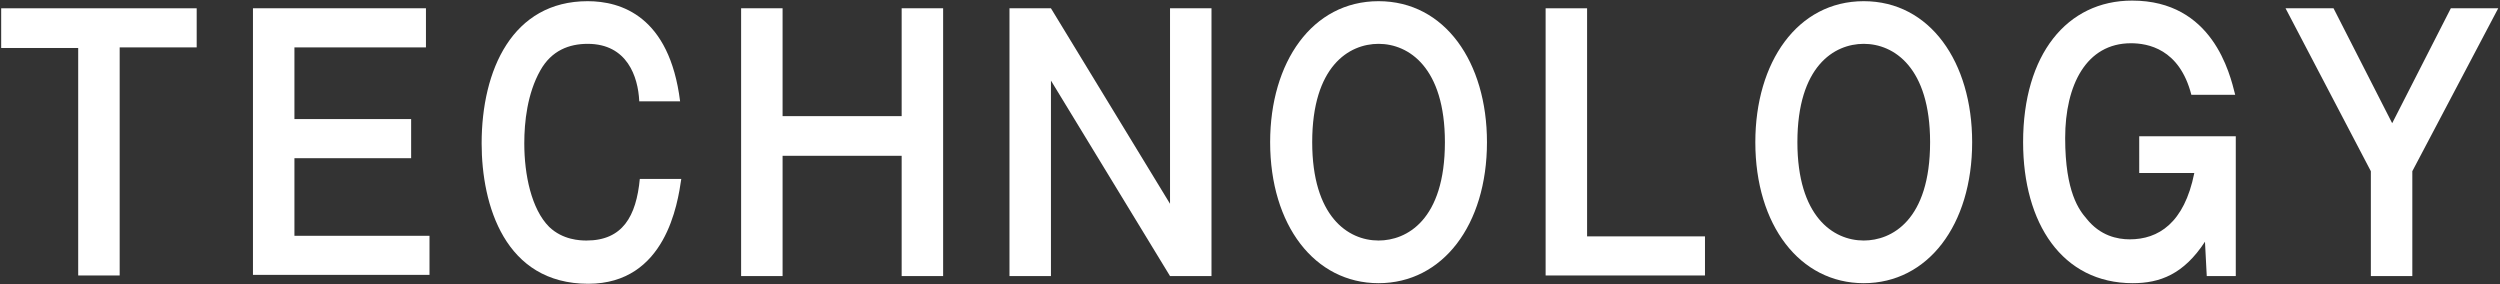
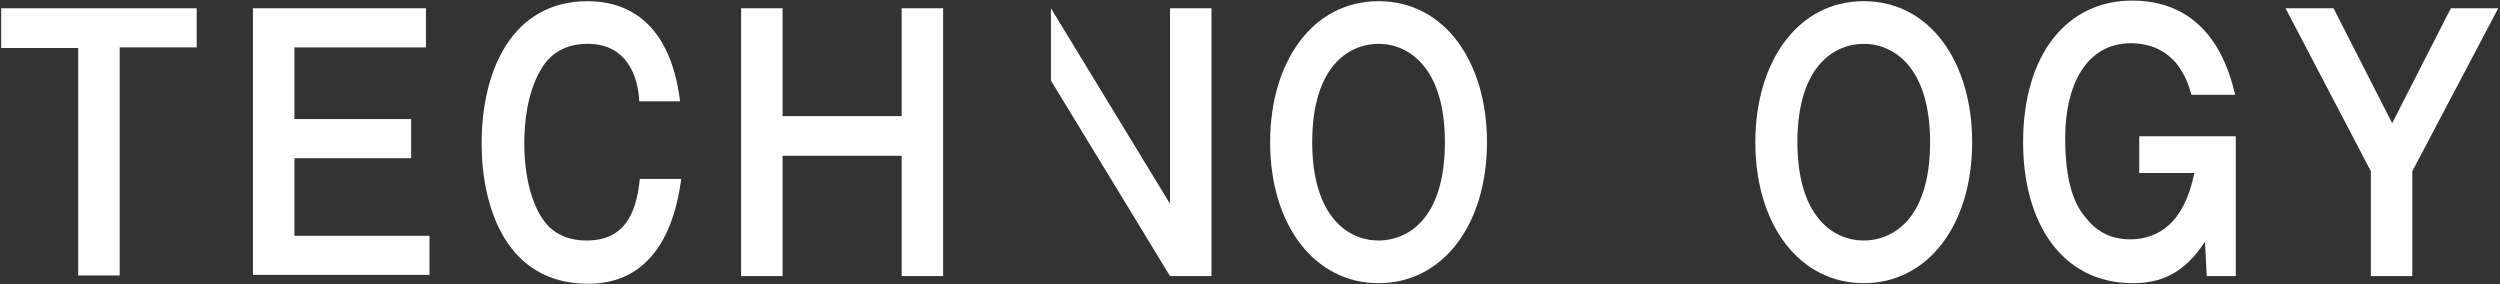
<svg xmlns="http://www.w3.org/2000/svg" version="1.1" id="レイヤー_1" x="0px" y="0px" width="422px" height="48px" viewBox="0 0 422 48" style="enable-background:new 0 0 422 48;" xml:space="preserve">
  <rect x="0" y="0" width="422" height="48" fill="#333333" stroke="none" />
  <style type="text/css">
	.st0{fill:#FFFFFF;}
</style>
  <g>
    <path class="st0" d="M33.2,1.4v6.6h-13v38.5h-7V8.1h-13V1.4H33.2z" />
    <path class="st0" d="M71.9,1.4v6.6H49.7v12.1h19.7v6.6H49.7v13.1h22.8v6.6H42.7V1.4H71.9z" />
    <path class="st0" d="M107.9,17c-0.2-4-2-9.6-8.7-9.6c-3.1,0-6.1,1.1-8,4.5c-2.2,3.9-2.7,8.7-2.7,12.3c0,5.3,1.2,11.1,4.2,14.1   c2.3,2.2,5.2,2.3,6.3,2.3c6.1,0,8.4-4.1,9-10.4h7c-0.6,4.1-2.6,17.7-15.7,17.7c-14.1,0-18-13.3-18-23.7c0-12.4,5.2-24,17.9-24   c5.6,0,13.8,2.5,15.6,16.9H107.9z" />
    <path class="st0" d="M132.1,1.4v18.2h20.1V1.4h7v45.2h-7V26.3h-20.1v20.3h-7V1.4H132.1z" />
-     <path class="st0" d="M177.4,1.4l20.1,33v-33h7v45.2h-7l-20.1-33v33h-7V1.4H177.4z" />
+     <path class="st0" d="M177.4,1.4l20.1,33v-33h7v45.2h-7l-20.1-33v33V1.4H177.4z" />
    <path class="st0" d="M251,24c0,14-7.5,23.8-18.3,23.8c-10.8,0-18.3-9.8-18.3-23.8c0-13.5,7.1-23.8,18.3-23.8   C243.9,0.2,251,10.5,251,24z M221.5,24c0,12.5,6,16.6,11.2,16.6c4.7,0,11.2-3.4,11.2-16.6c0-12.6-6.1-16.6-11.2-16.6   C227.7,7.4,221.5,11.2,221.5,24z" />
-     <path class="st0" d="M267.9,1.4v38.5h19.9v6.6h-26.9V1.4H267.9z" />
    <path class="st0" d="M332.9,24c0,14-7.5,23.8-18.3,23.8c-10.8,0-18.3-9.8-18.3-23.8c0-13.5,7.1-23.8,18.3-23.8   C325.8,0.2,332.9,10.5,332.9,24z M303.4,24c0,12.5,6,16.6,11.2,16.6c4.7,0,11.2-3.4,11.2-16.6c0-12.6-6.1-16.6-11.2-16.6   C309.6,7.4,303.4,11.2,303.4,24z" />
    <path class="st0" d="M377.4,23v23.6h-4.9l-0.3-5.8c-3.6,5.5-7.6,7-12.2,7c-11.9,0-18.5-10.1-18.5-23.8c0-14.8,7.4-23.9,18.4-23.9   c13.6,0,16.5,12.3,17.4,15.9h-7.4c-2-7.8-7.4-8.7-10.2-8.7c-7.5,0-11.1,7-11.1,16c0,9.2,2.4,12.2,3.6,13.6c2.3,2.9,5.2,3.5,7.3,3.5   c4.8,0,9.2-2.7,10.9-11.2h-9.3V23H377.4z" />
    <path class="st0" d="M393.9,1.4l9.9,19.4l9.9-19.4h8l-14.5,27.5v17.7h-7V28.9L385.8,1.4H393.9z" />
  </g>
</svg>